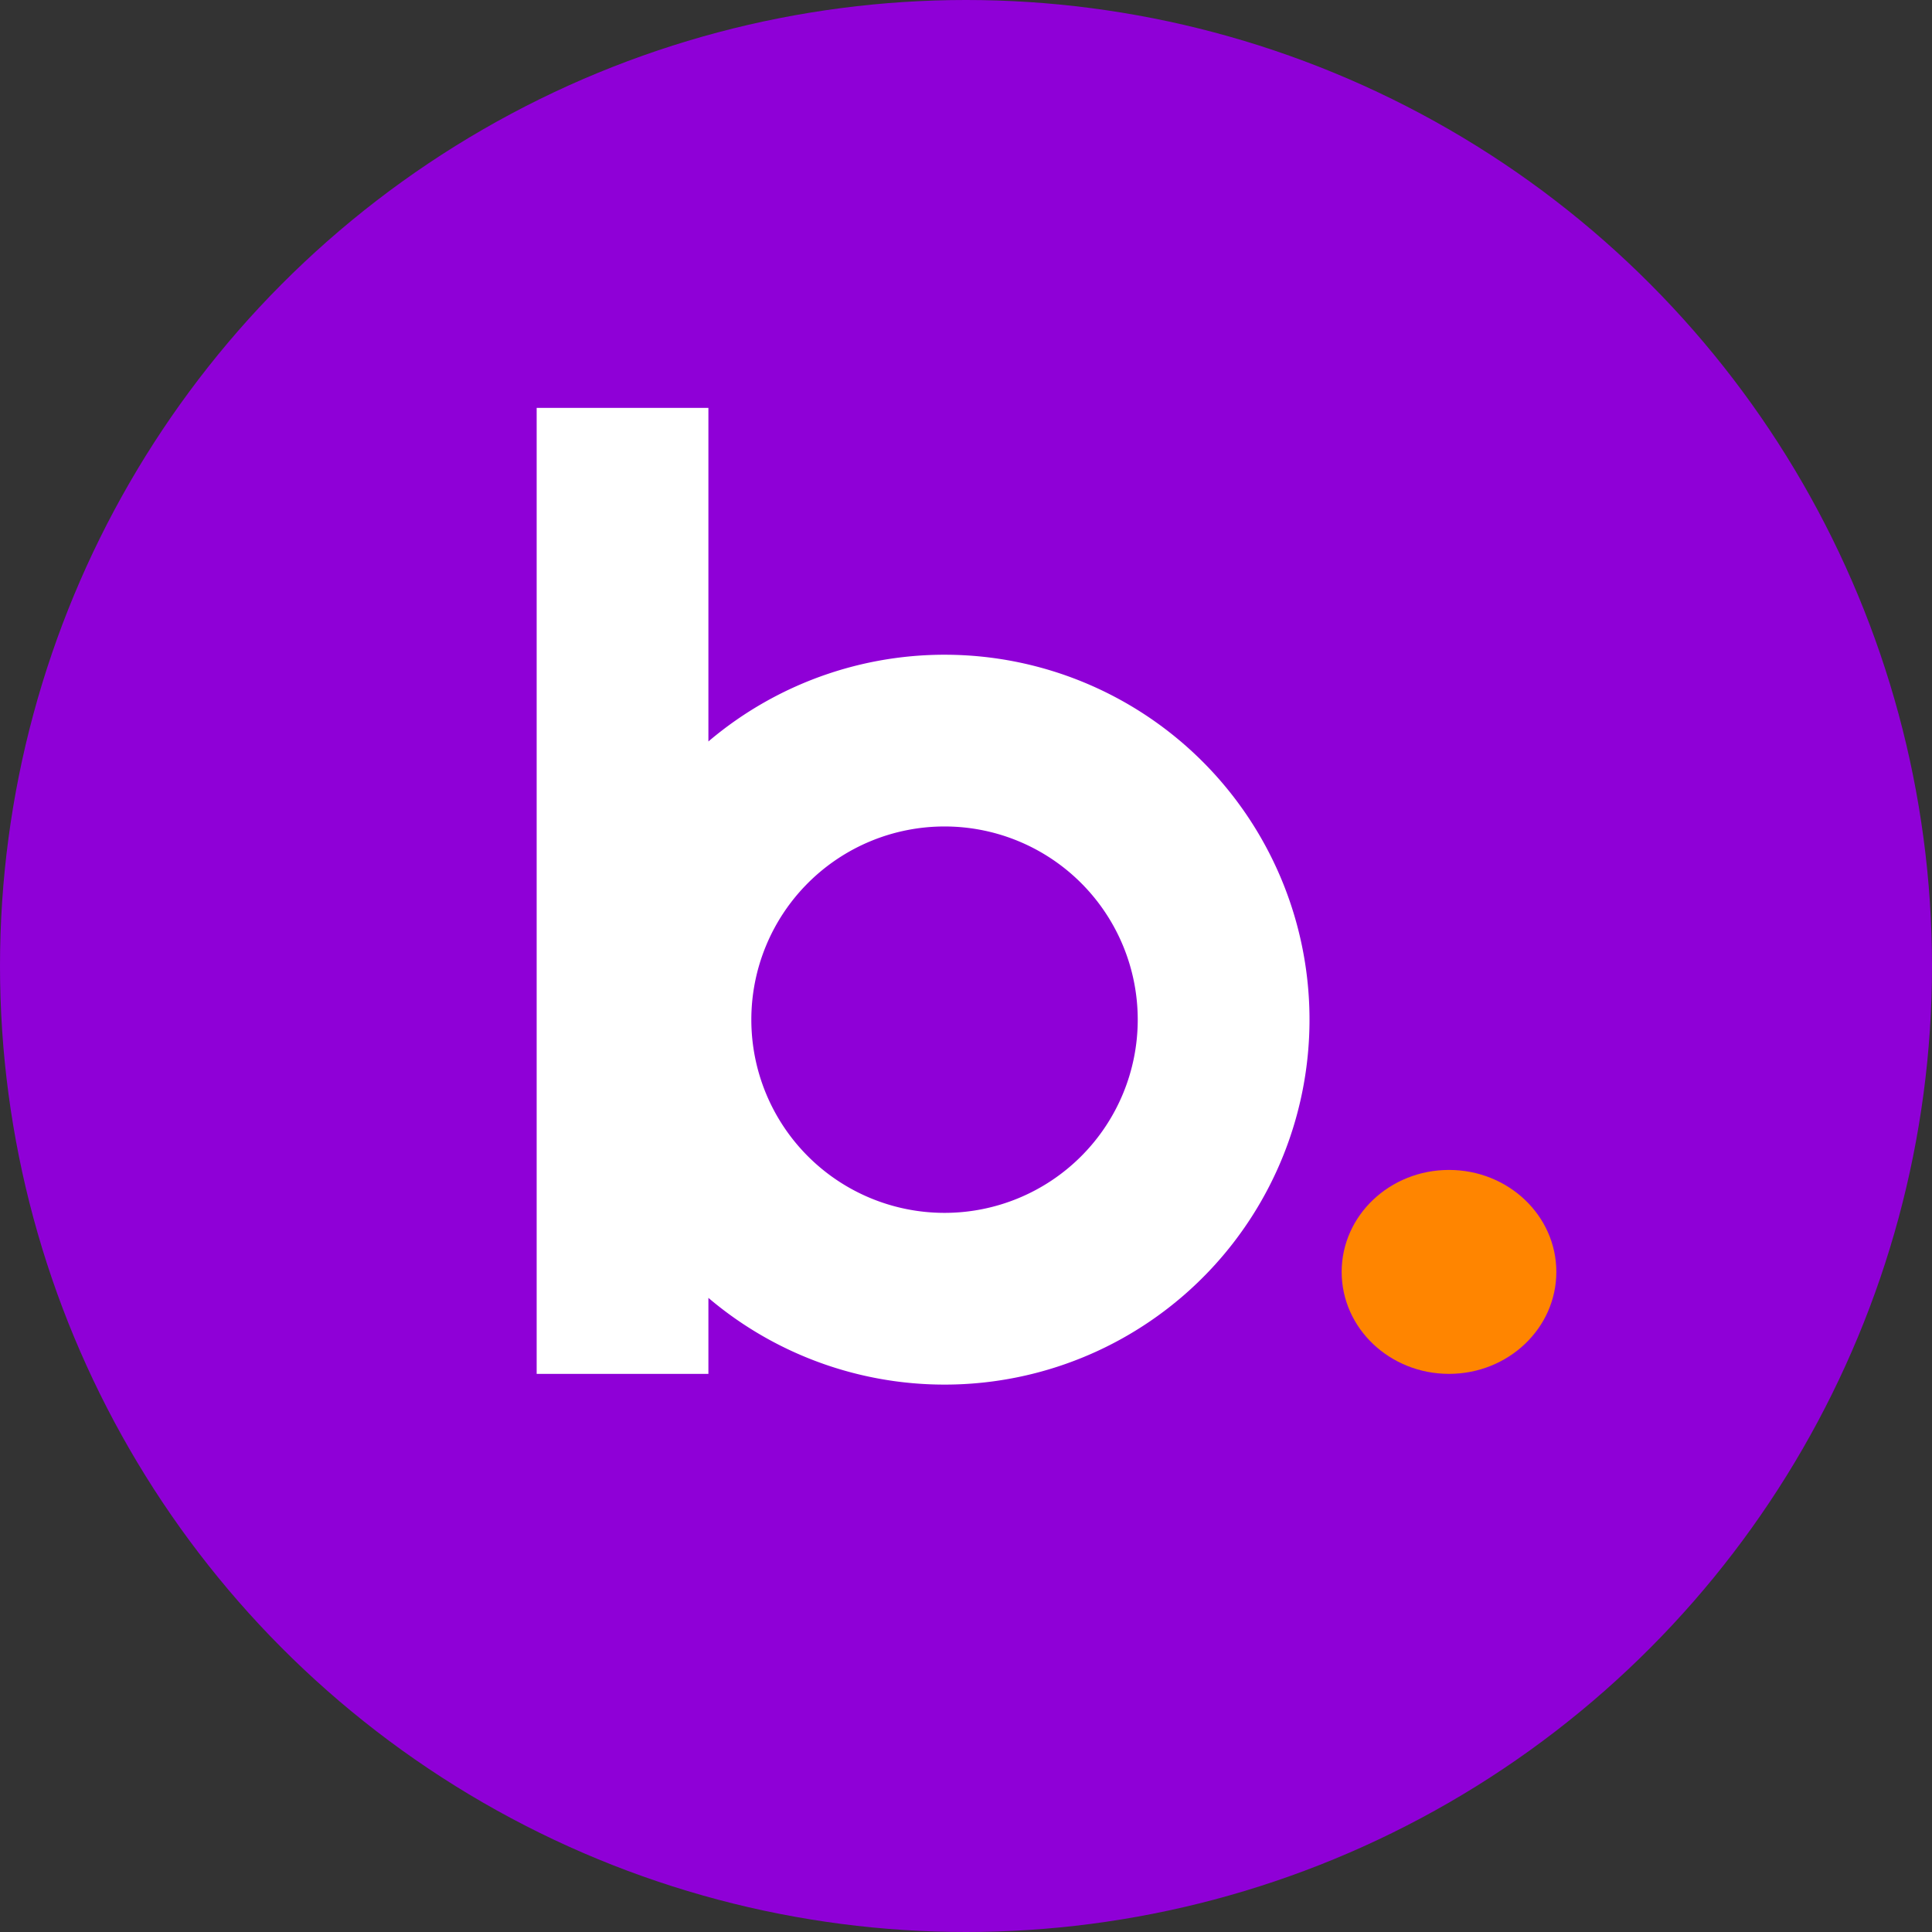
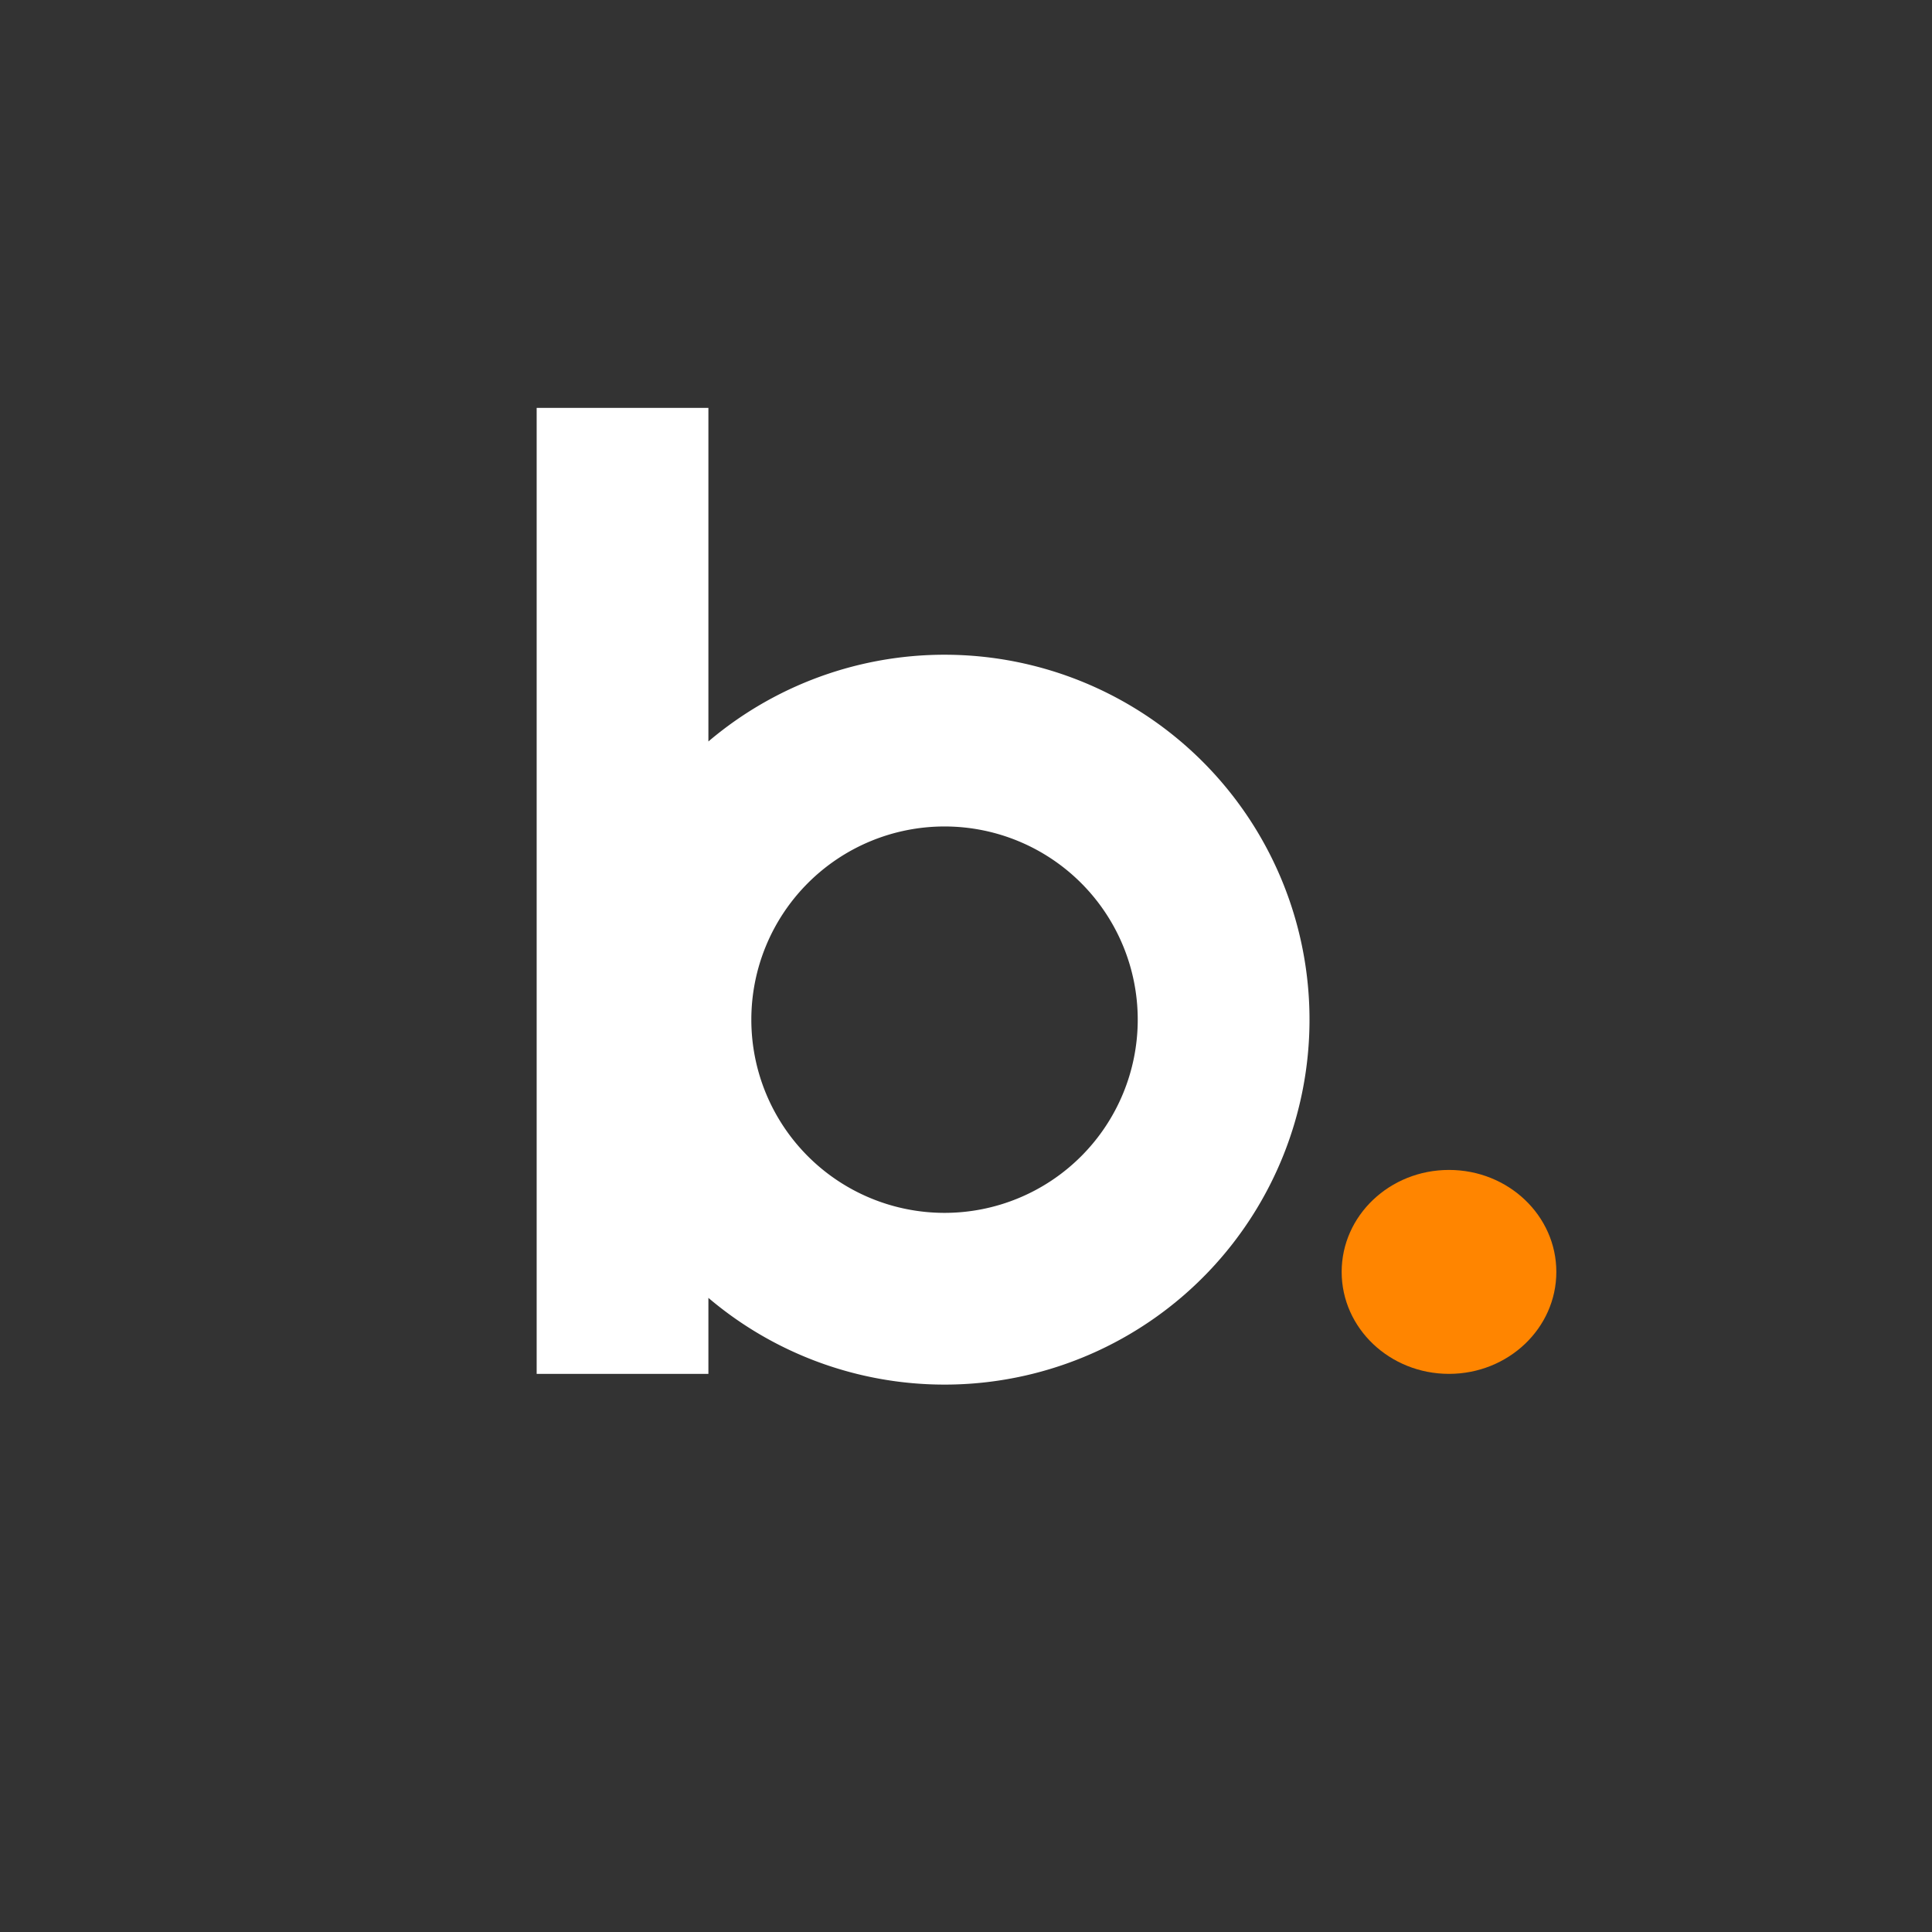
<svg xmlns="http://www.w3.org/2000/svg" viewBox="0 0 90 90">
  <rect x="0" y="0" width="90" height="90" fill="#333333" stroke="none" />
-   <circle cx="45" cy="45" r="45" fill="#8F00D7" />
  <ellipse cx="67.5" cy="59.25" fill="#FF8500" rx="5" ry="4.75" />
-   <path fill="#FFF" d="M33 19v15.54a17 17 0 110 25.92V64h-8V19h8zm11 19.5a9 9 0 100 18 9 9 0 000-18z" />
+   <path fill="#FFF" d="M33 19v15.54a17 17 0 110 25.92V64h-8V19h8m11 19.5a9 9 0 100 18 9 9 0 000-18z" />
</svg>